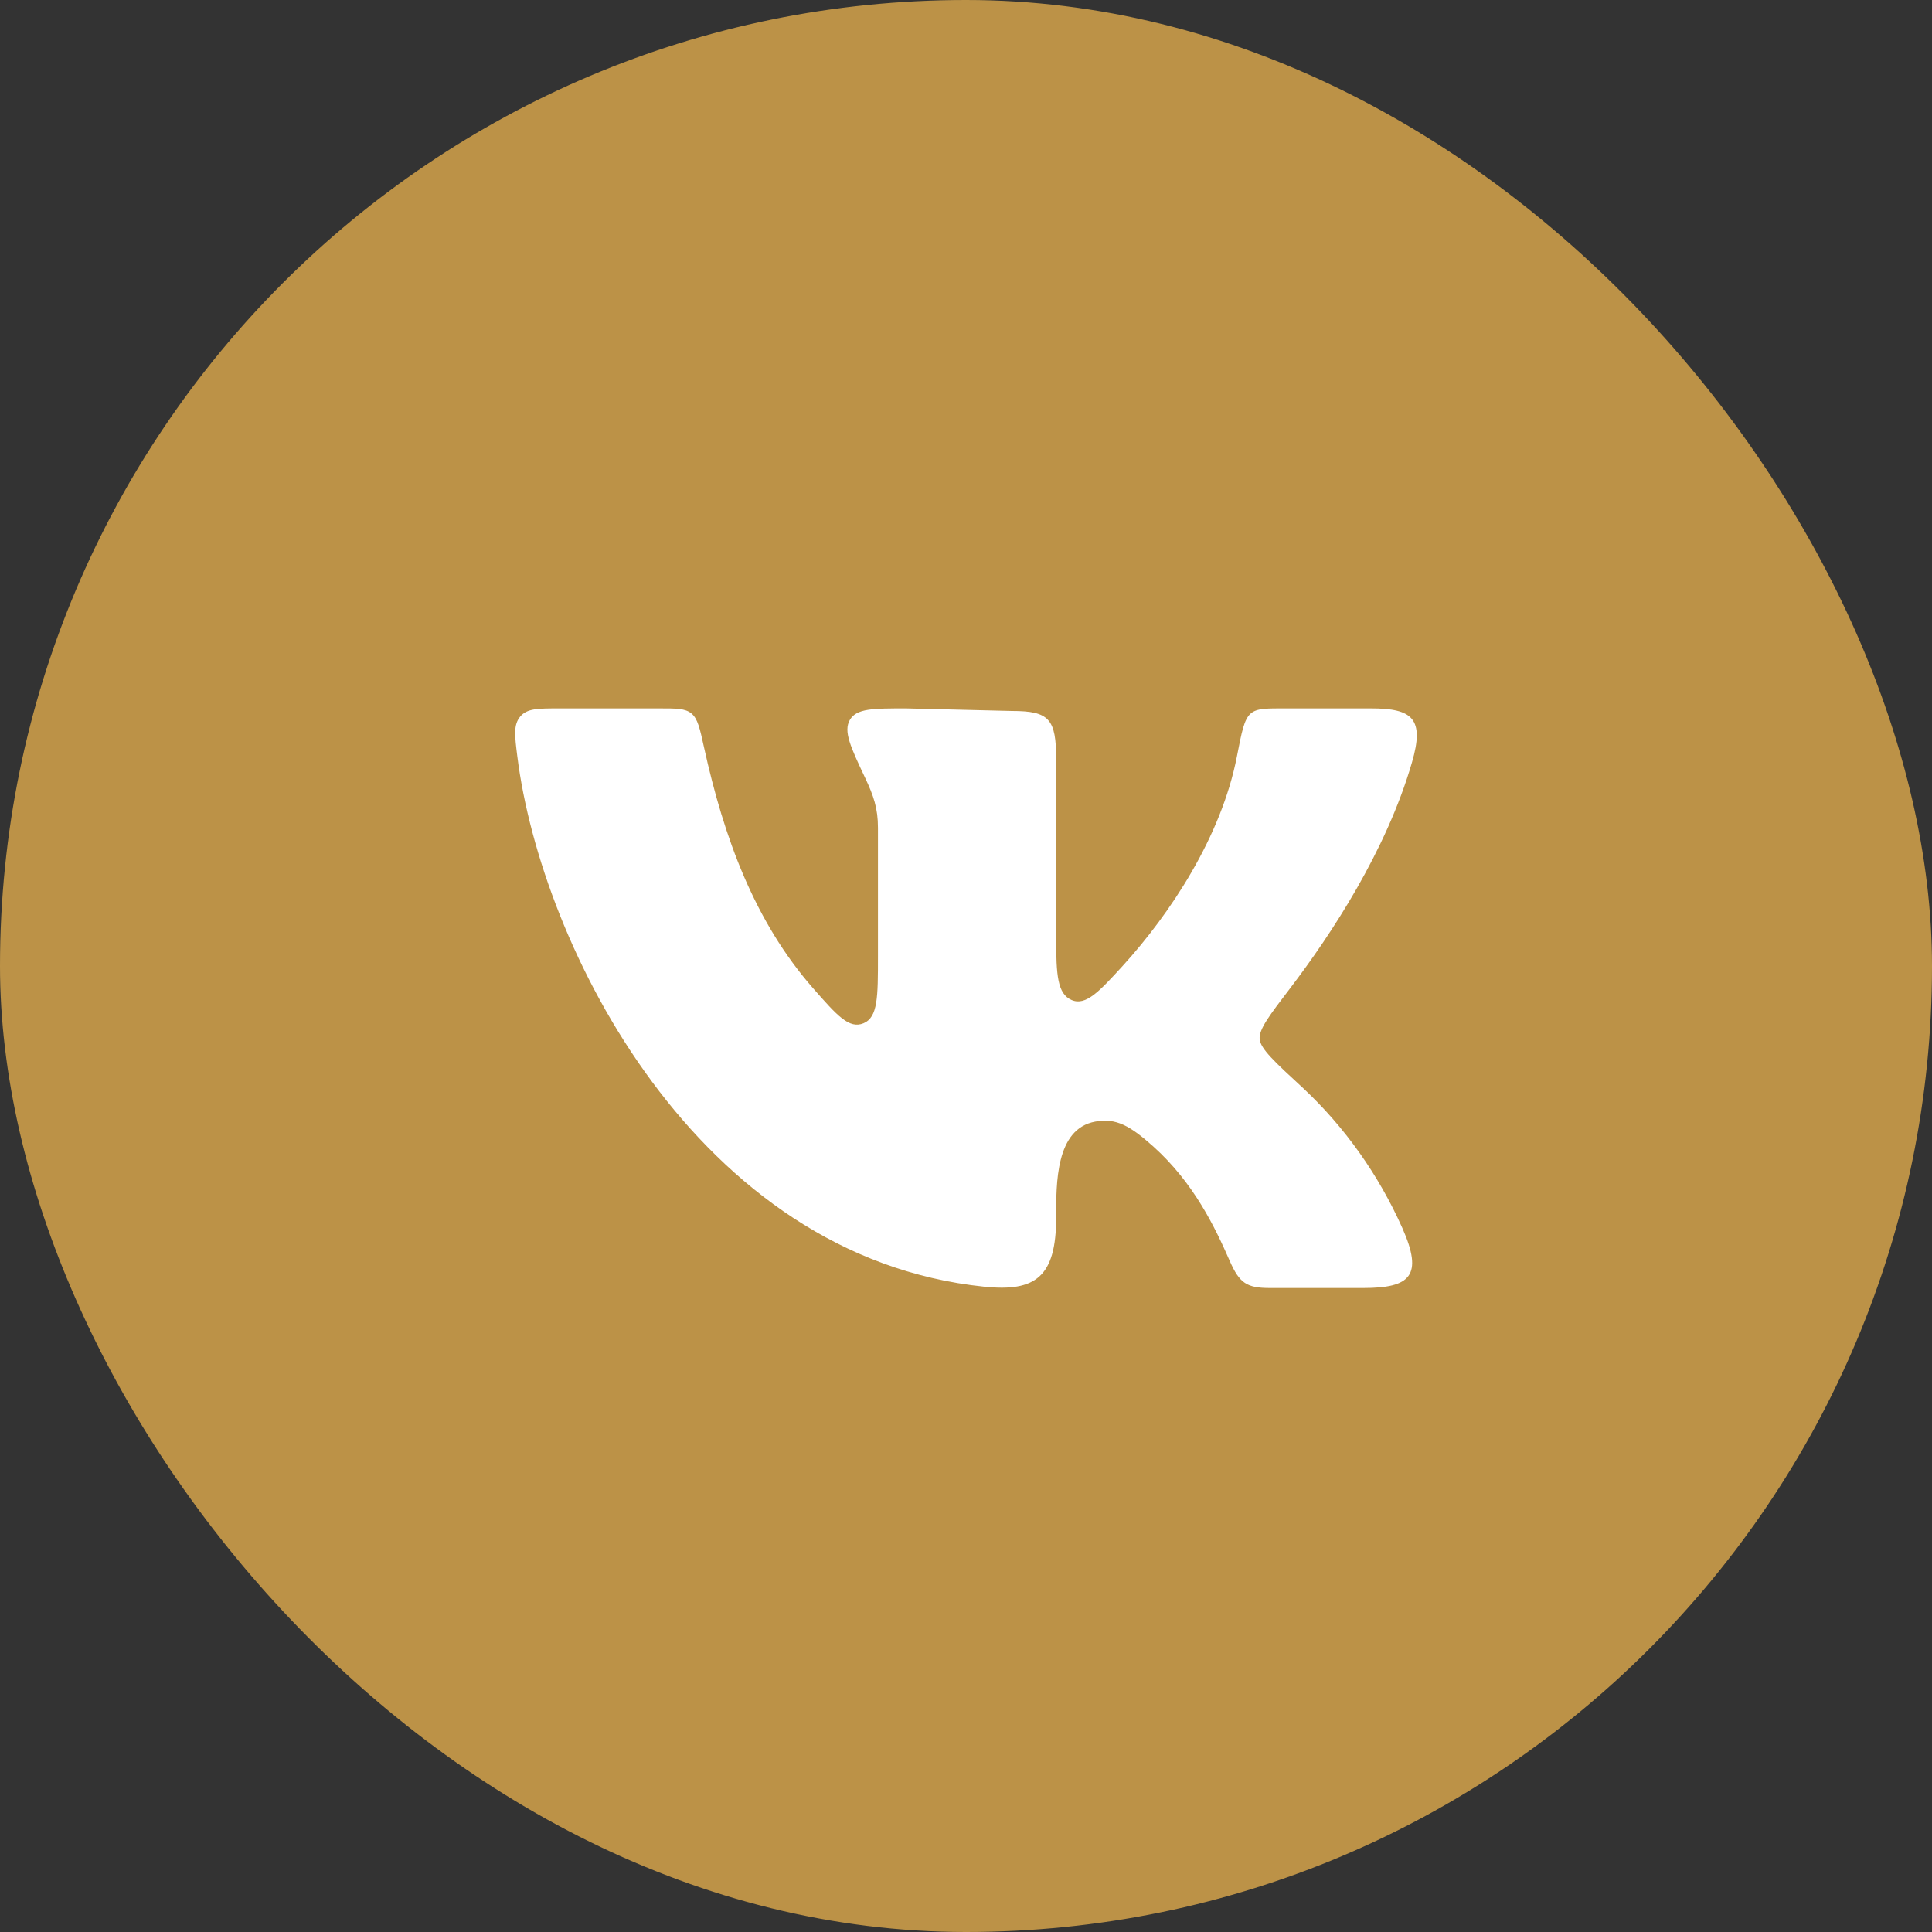
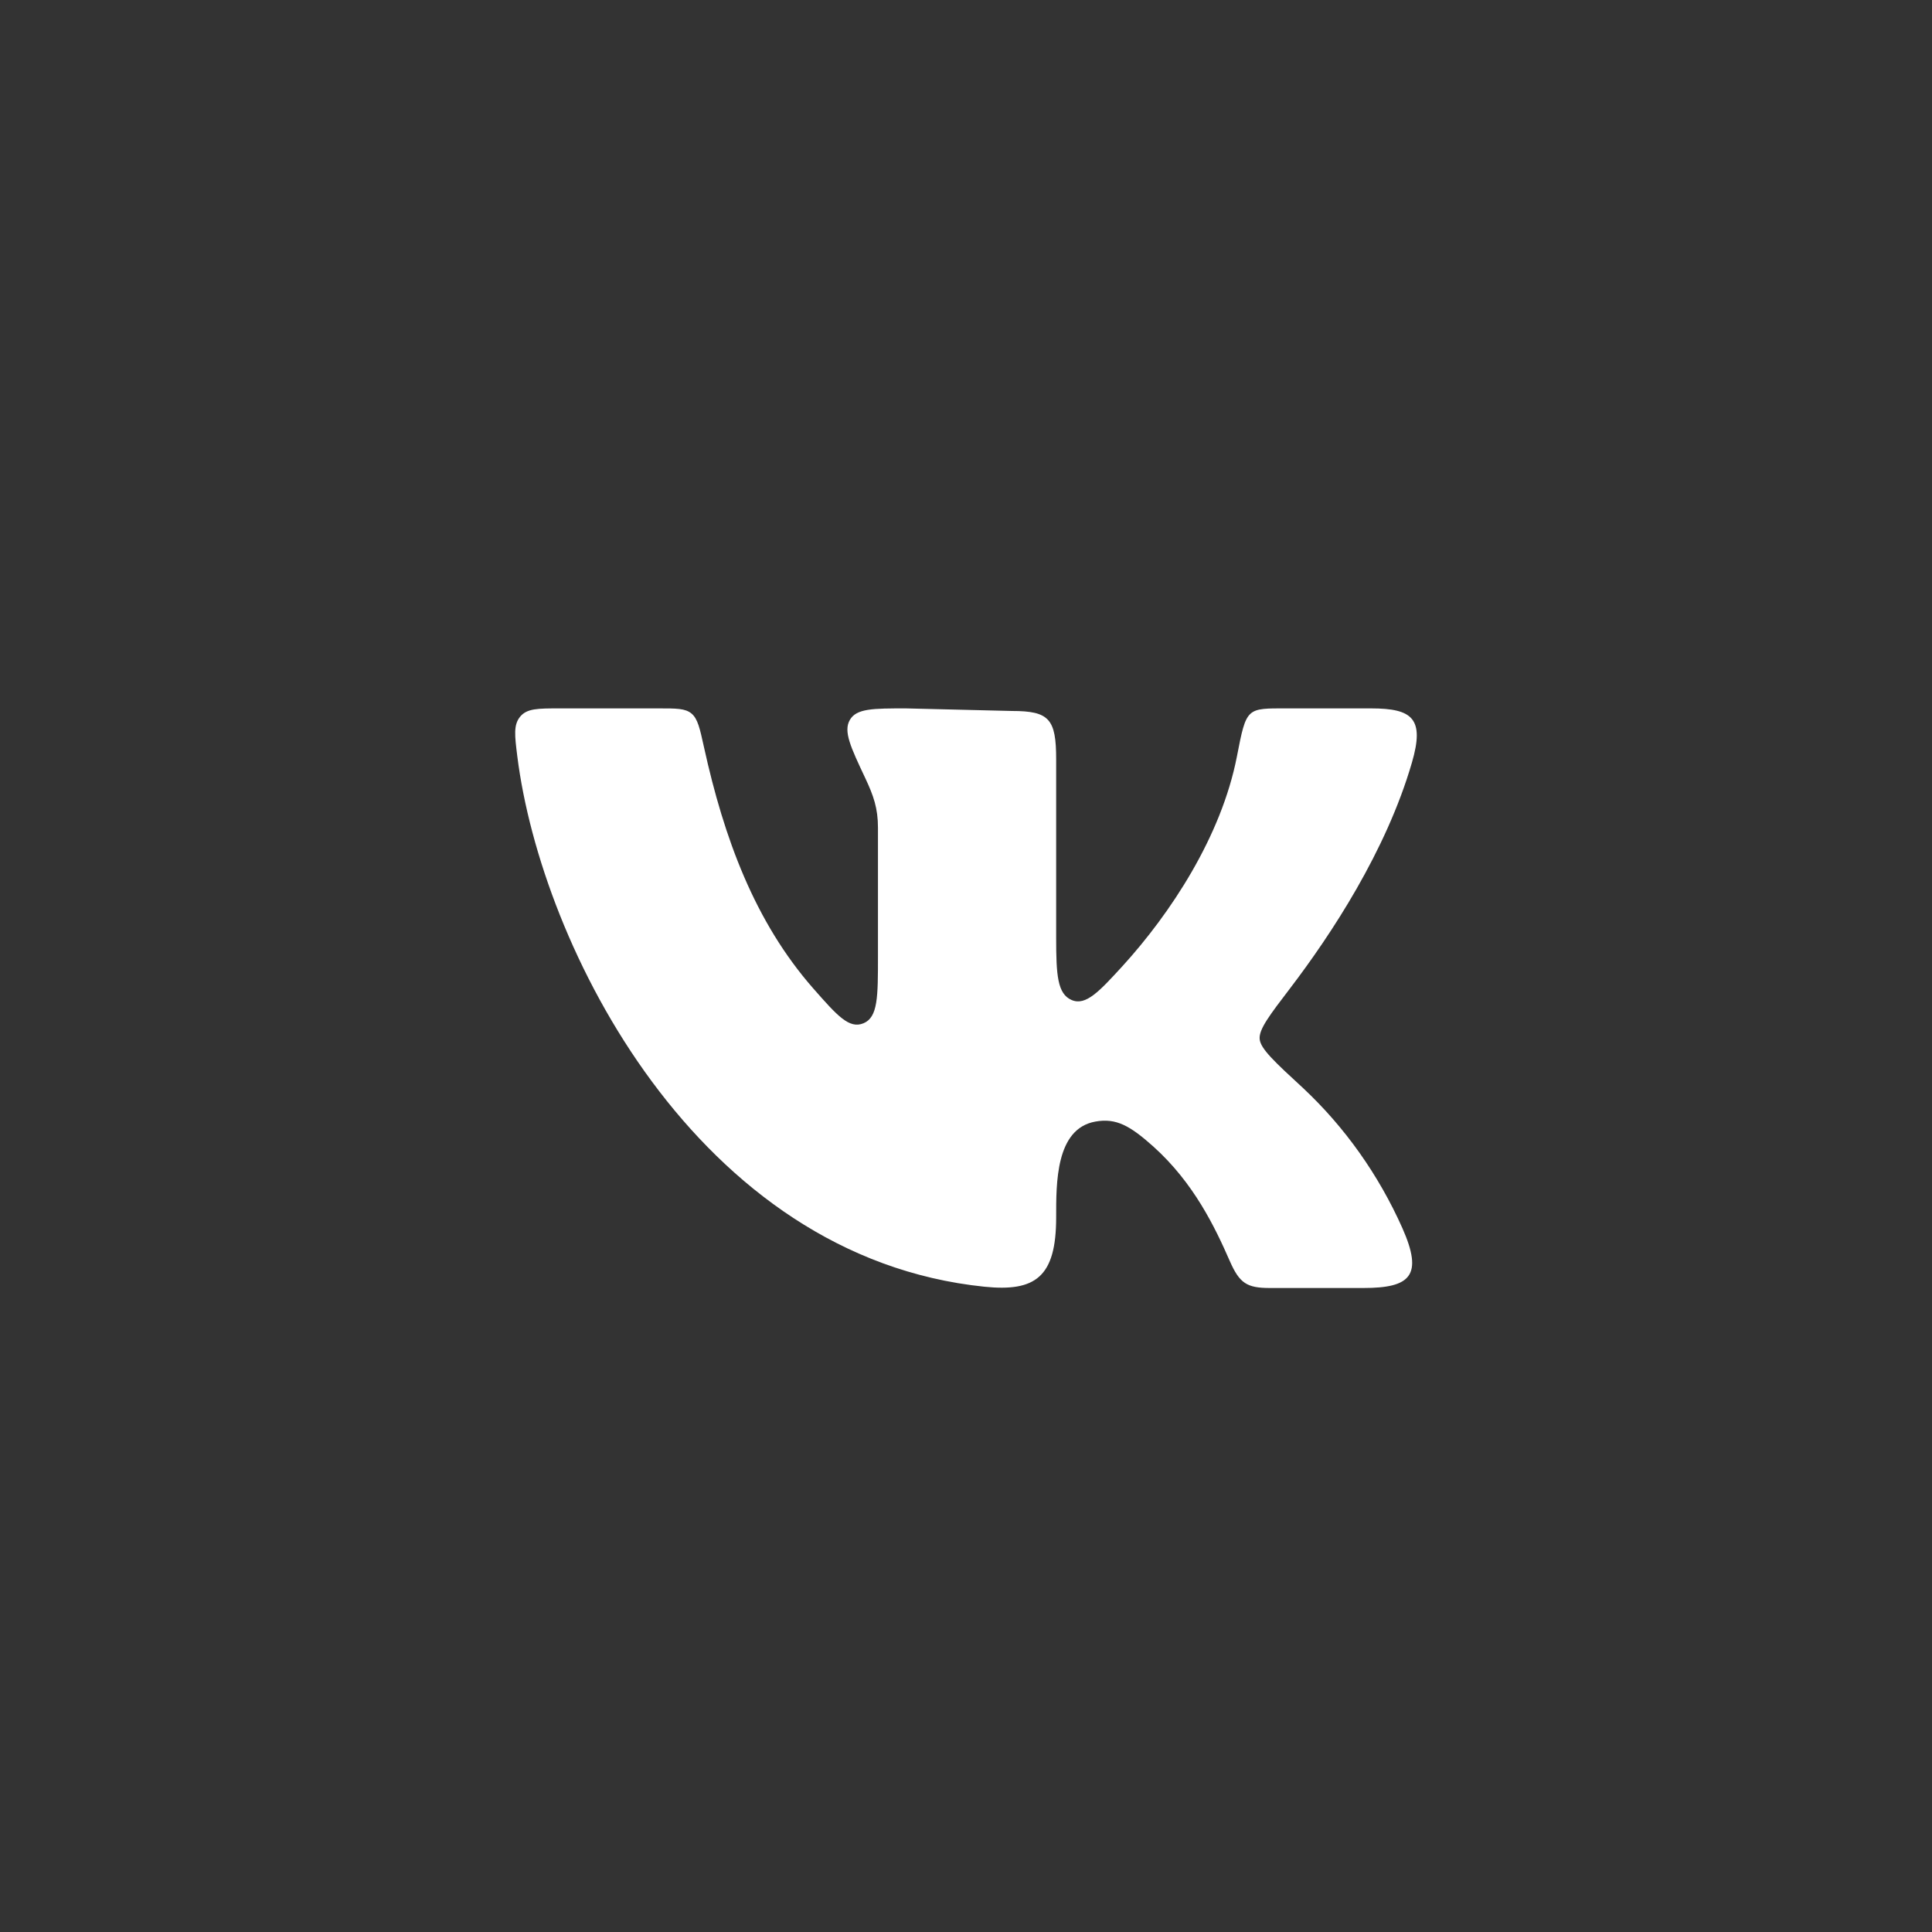
<svg xmlns="http://www.w3.org/2000/svg" width="30" height="30" viewBox="0 0 30 30" fill="none">
  <rect x="0" y="0" width="30" height="30" fill="#333333" stroke="none" />
-   <rect width="30" height="30" rx="15" fill="#BC9247" />
  <path d="M16.4 14.562V11.79C16.4 11.165 16.294 11.04 15.714 11.04L14.069 11C13.557 11 13.3 11 13.197 11.178C13.093 11.356 13.208 11.599 13.437 12.085C13.564 12.355 13.633 12.551 13.633 12.854V14.849C13.633 15.479 13.633 15.795 13.409 15.889C13.185 15.982 12.999 15.77 12.627 15.347C11.717 14.309 11.242 13.013 10.931 11.6C10.867 11.308 10.834 11.161 10.738 11.08C10.641 10.999 10.503 11 10.229 11H8.689C8.351 11 8.183 11 8.077 11.128C7.972 11.256 7.992 11.419 8.033 11.746C8.403 14.691 10.82 19.52 15.285 19.98C16.076 20.061 16.4 19.833 16.4 18.904C16.4 18.378 16.39 17.527 17.008 17.416C17.332 17.357 17.549 17.481 17.911 17.805C18.538 18.369 18.867 19.058 19.096 19.581C19.248 19.927 19.361 20 19.718 20H21.17C21.903 20 22.103 19.808 21.776 19.07C21.407 18.242 20.883 17.504 20.239 16.9C19.794 16.49 19.572 16.285 19.56 16.134C19.547 15.983 19.71 15.769 20.036 15.342C20.666 14.515 21.524 13.219 21.924 11.842C22.123 11.16 21.936 11 21.291 11H19.988C19.355 11 19.356 10.977 19.207 11.745C18.965 12.991 18.172 14.188 17.428 15.004C17.074 15.39 16.861 15.624 16.64 15.528C16.42 15.433 16.4 15.144 16.4 14.562Z" fill="white" />
</svg>